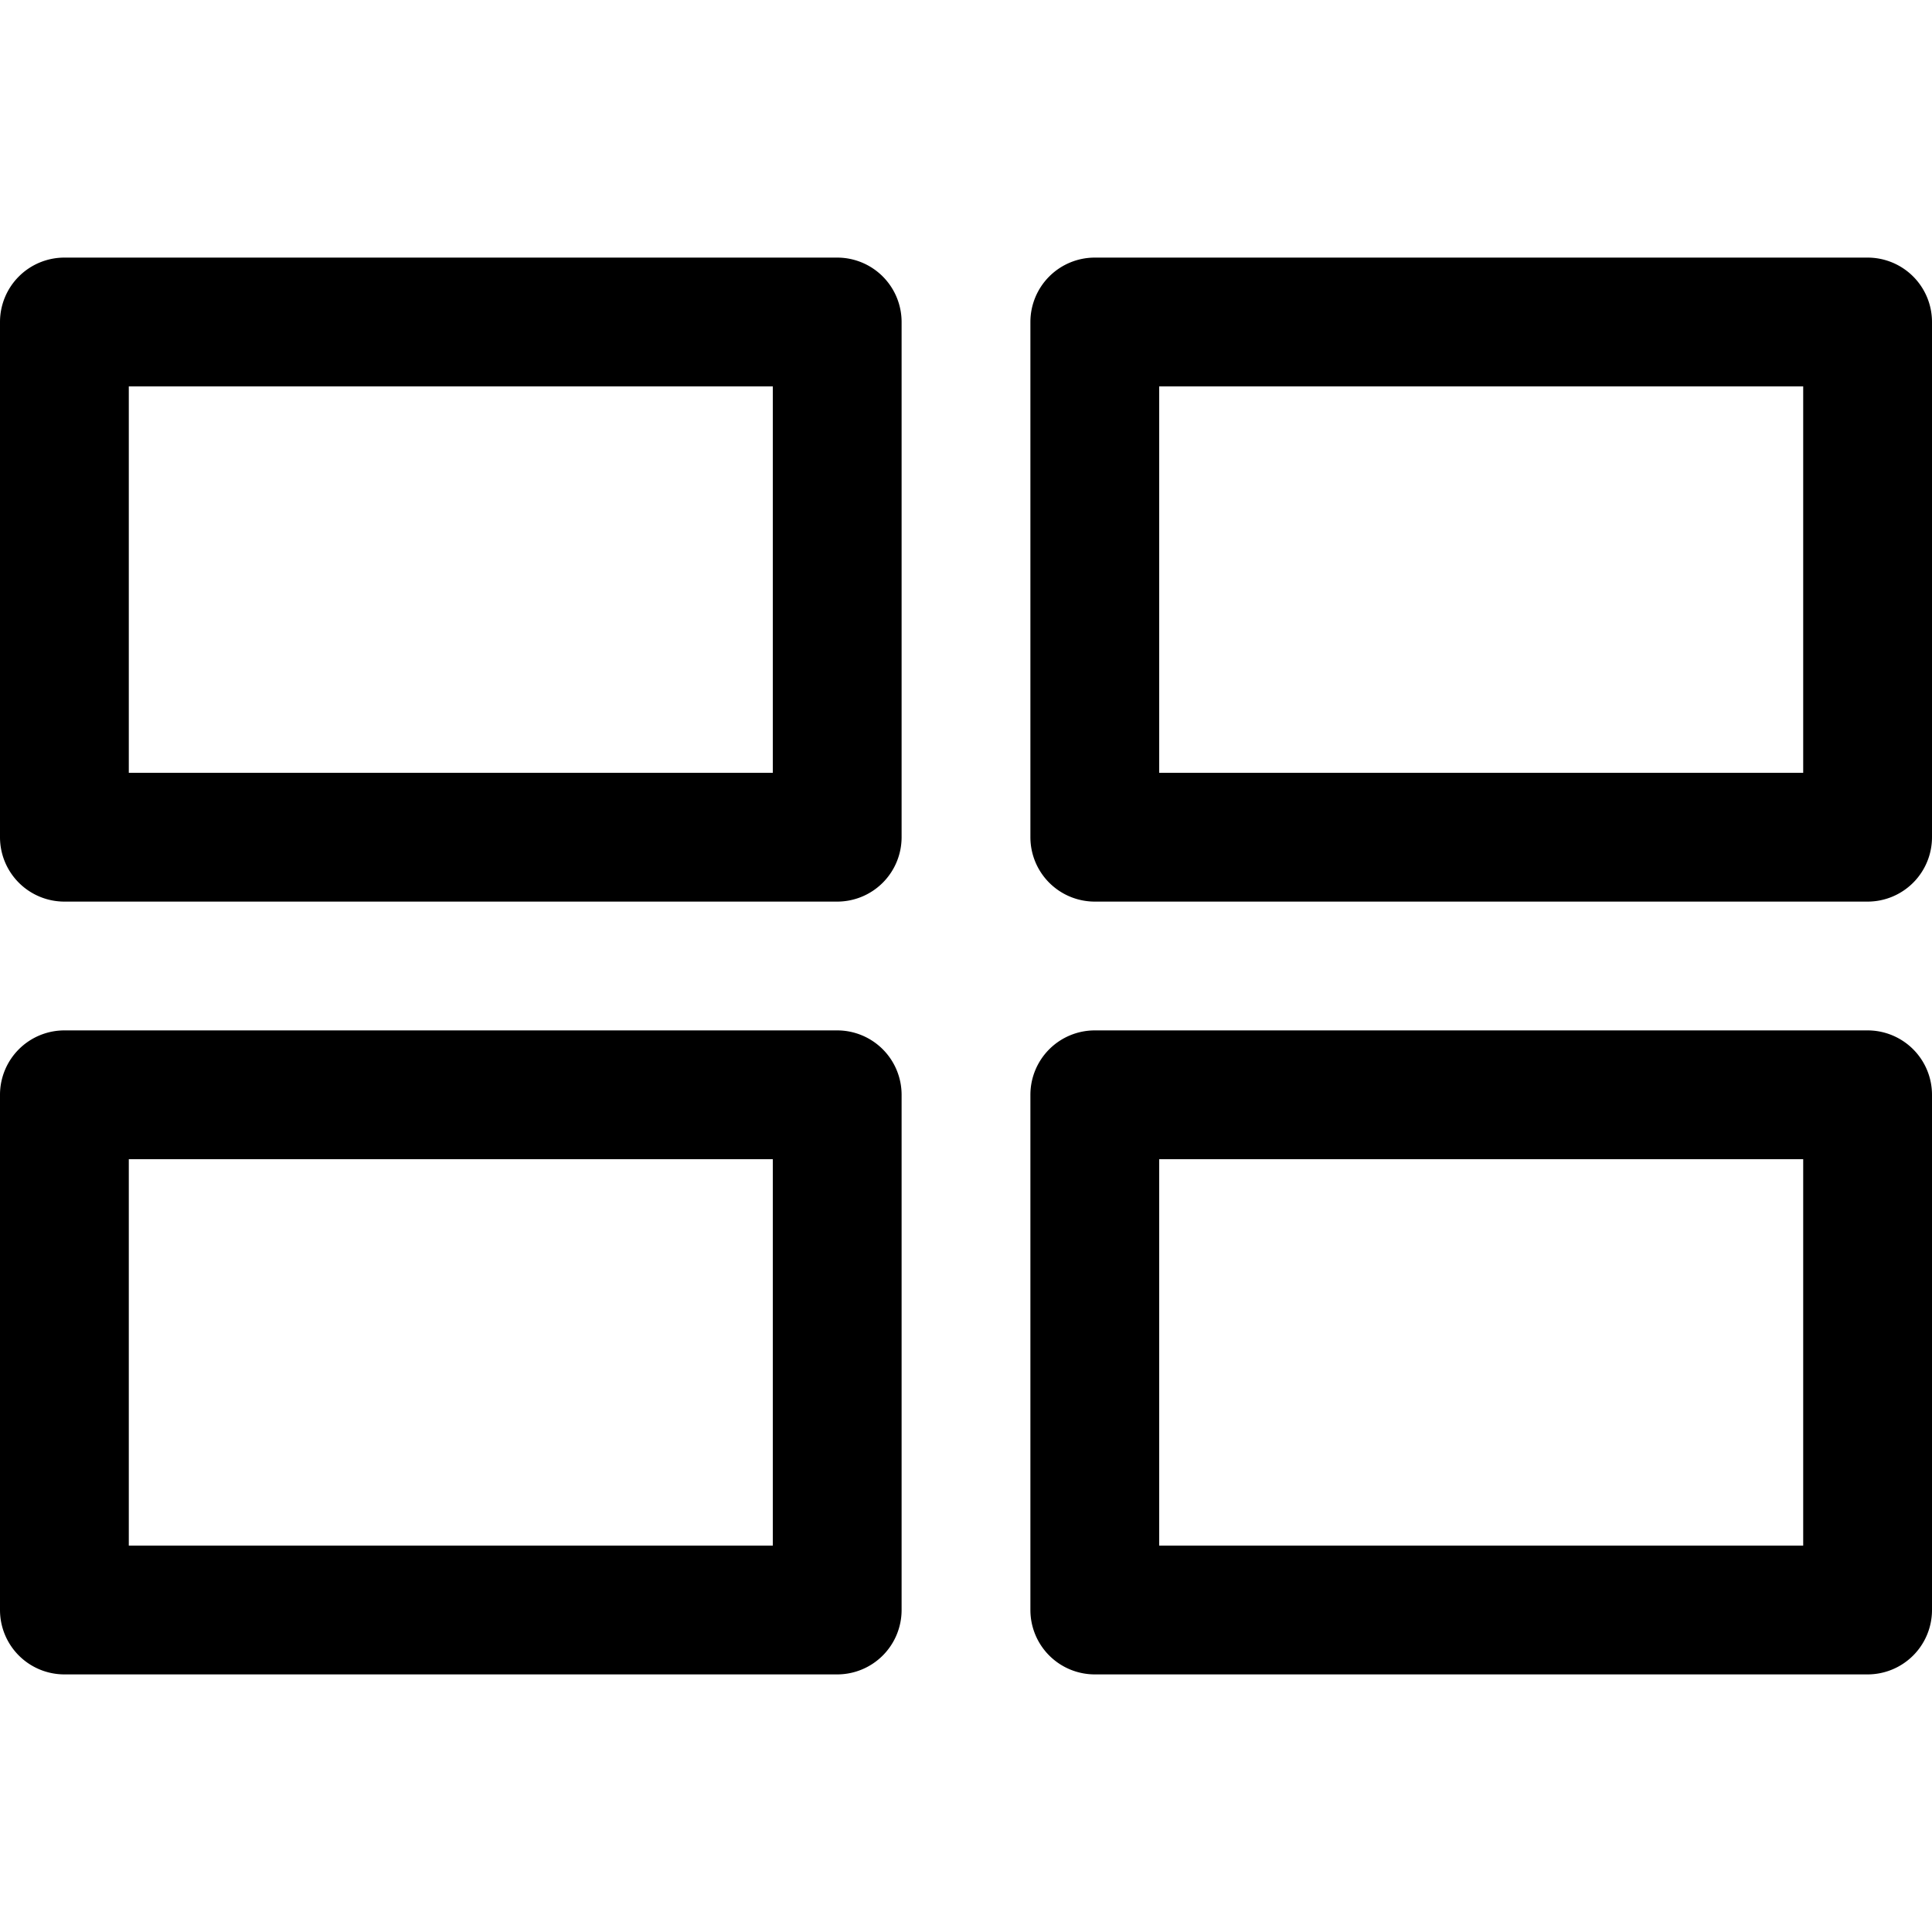
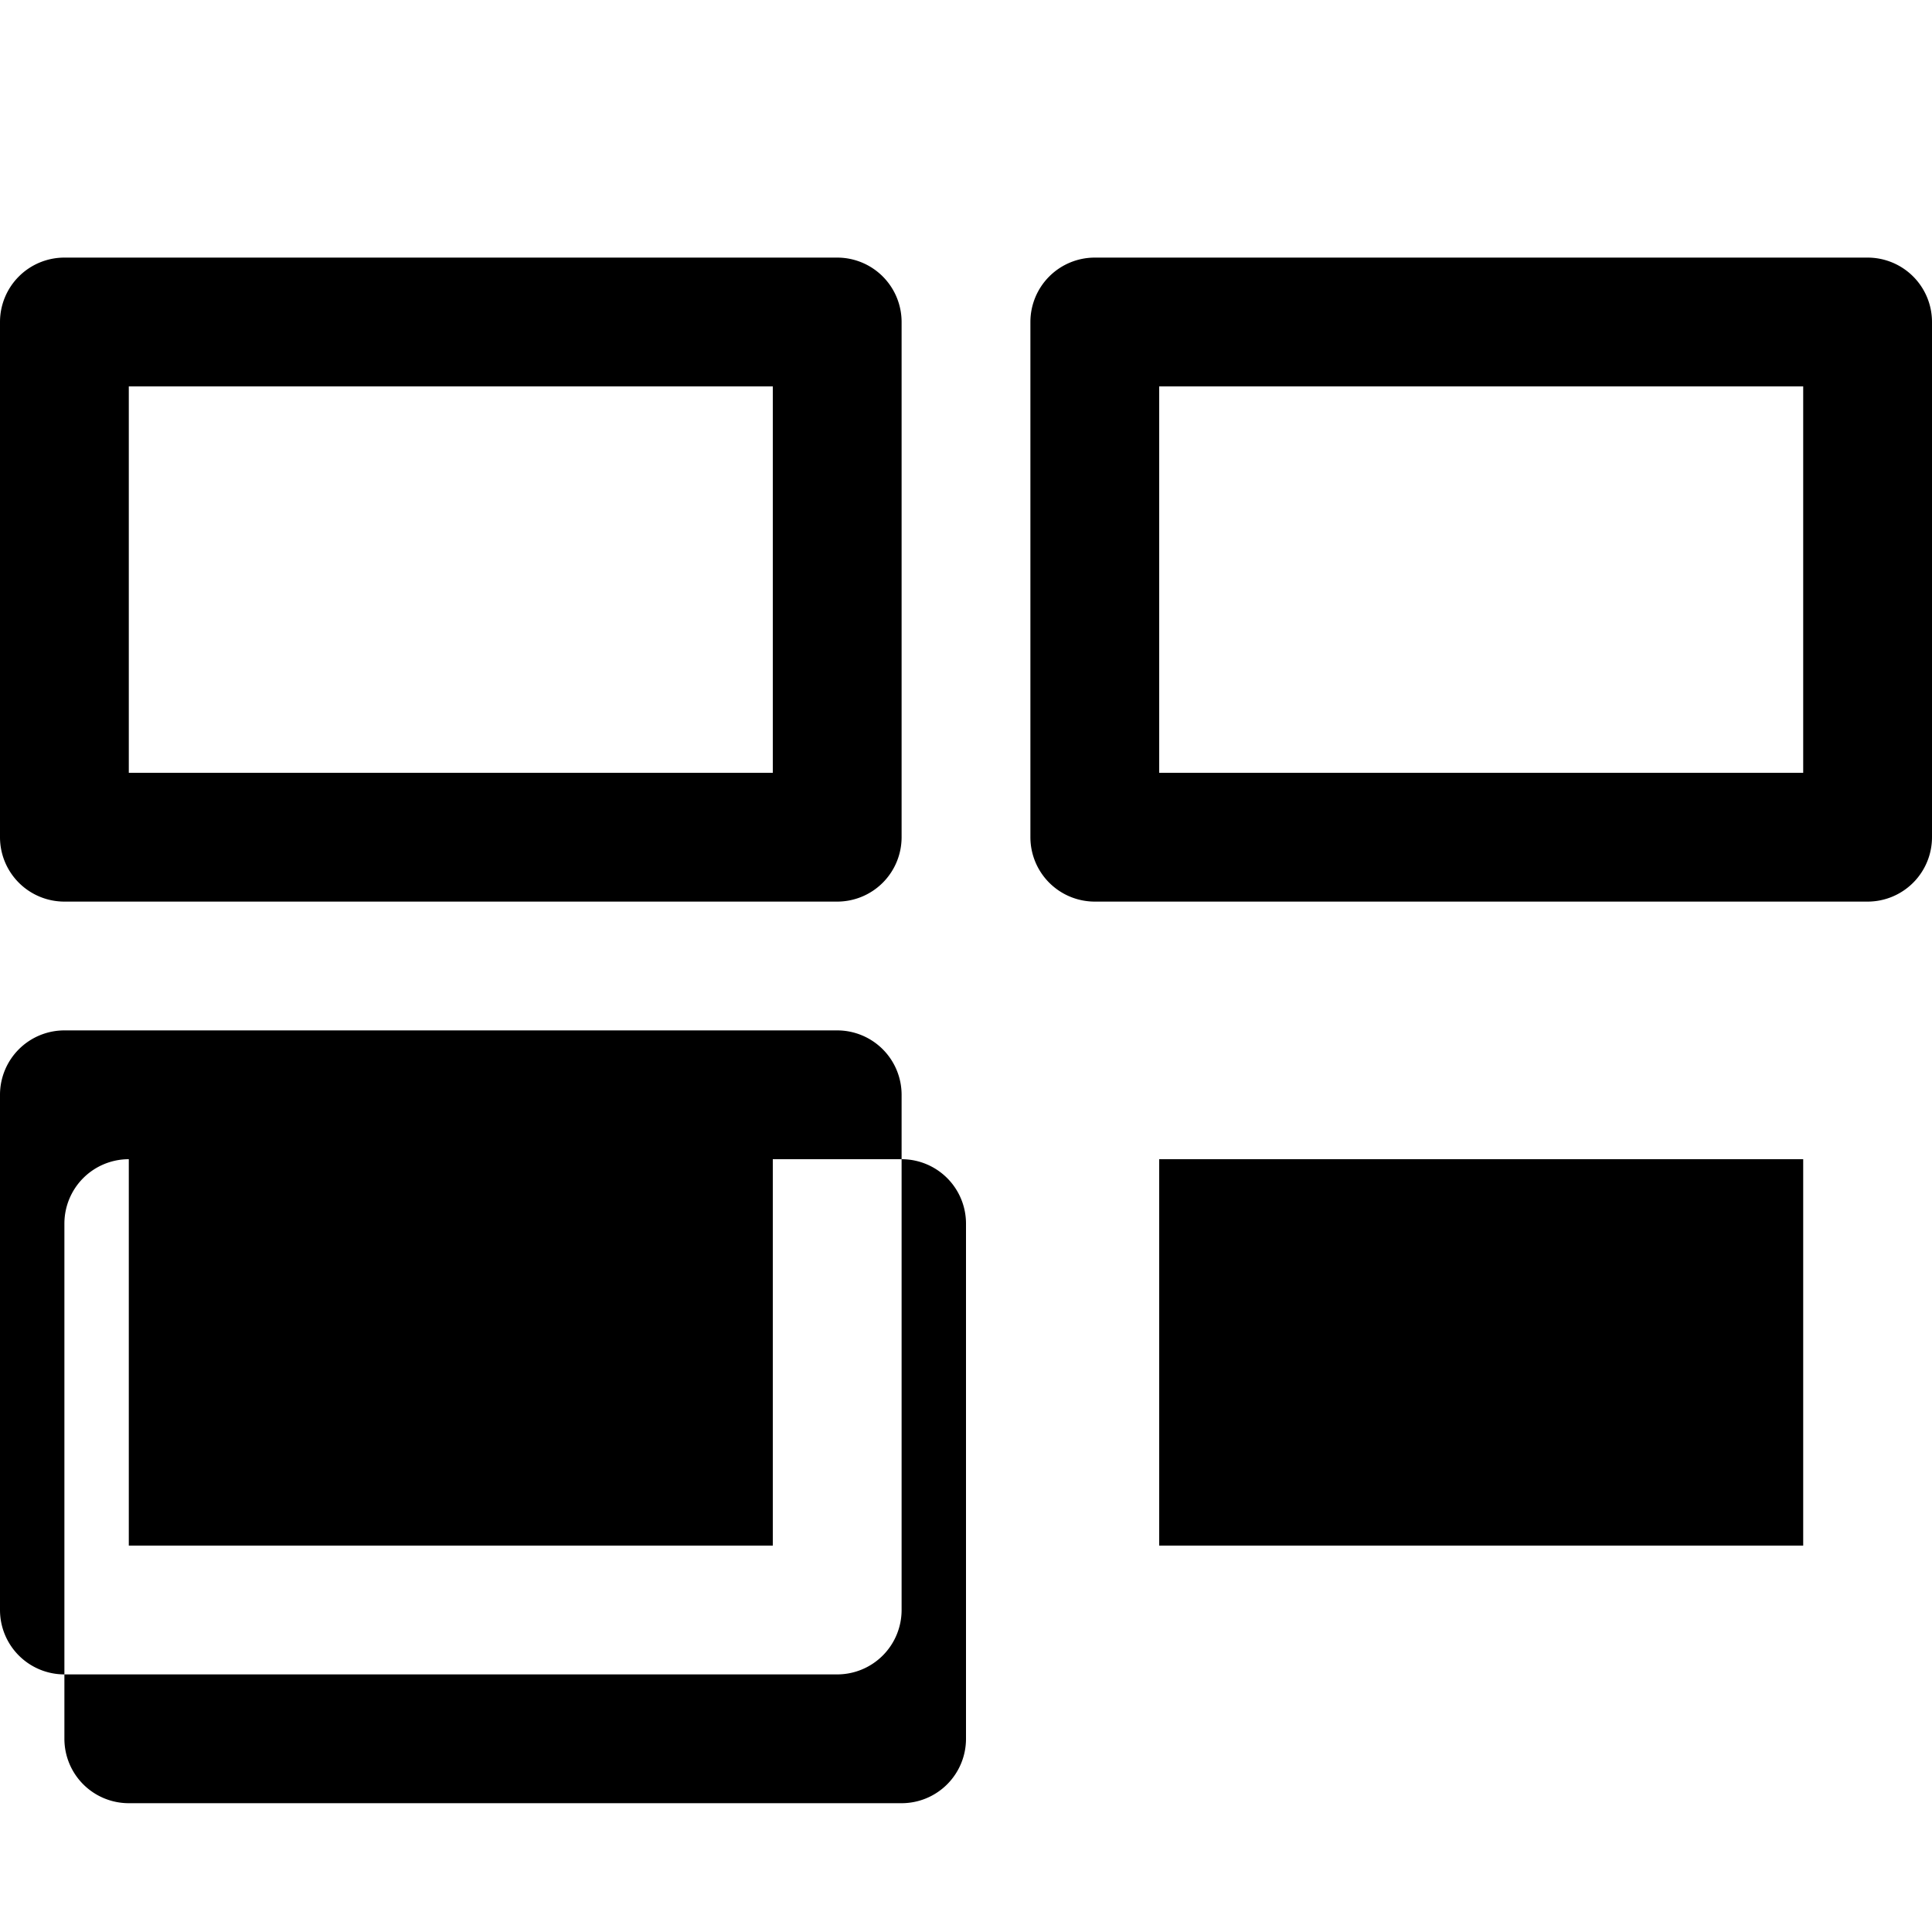
<svg xmlns="http://www.w3.org/2000/svg" width="15" height="15" viewBox="0 0 15 15">
  <g fill="#000" fill-rule="evenodd">
-     <path d="M.5 2h6a.5.5 0 0 1 .5.5v4a.5.5 0 0 1-.5.5h-6a.5.5 0 0 1-.5-.5v-4A.5.5 0 0 1 .5 2zM1 3v3h5V3H1zM8.5 2h6a.5.5 0 0 1 .5.5v4a.5.5 0 0 1-.5.5h-6a.5.5 0 0 1-.5-.5v-4a.5.5 0 0 1 .5-.5zM9 3v3h5V3H9zM.5 8h6a.5.5 0 0 1 .5.5v4a.5.5 0 0 1-.5.5h-6a.5.5 0 0 1-.5-.5v-4A.5.5 0 0 1 .5 8zM1 9v3h5V9H1zM8.5 8h6a.5.5 0 0 1 .5.5v4a.5.5 0 0 1-.5.5h-6a.5.5 0 0 1-.5-.5v-4a.5.5 0 0 1 .5-.5zM9 9v3h5V9H9z" />
+     <path d="M.5 2h6a.5.5 0 0 1 .5.5v4a.5.5 0 0 1-.5.5h-6a.5.5 0 0 1-.5-.5v-4A.5.5 0 0 1 .5 2zM1 3v3h5V3H1zM8.5 2h6a.5.5 0 0 1 .5.5v4a.5.5 0 0 1-.5.5h-6a.5.5 0 0 1-.5-.5v-4a.5.5 0 0 1 .5-.5zM9 3v3h5V3H9zM.5 8h6a.5.5 0 0 1 .5.5v4a.5.5 0 0 1-.5.5h-6a.5.5 0 0 1-.5-.5v-4A.5.5 0 0 1 .5 8zM1 9v3h5V9H1zh6a.5.5 0 0 1 .5.5v4a.5.5 0 0 1-.5.5h-6a.5.5 0 0 1-.5-.5v-4a.5.5 0 0 1 .5-.5zM9 9v3h5V9H9z" />
  </g>
</svg>